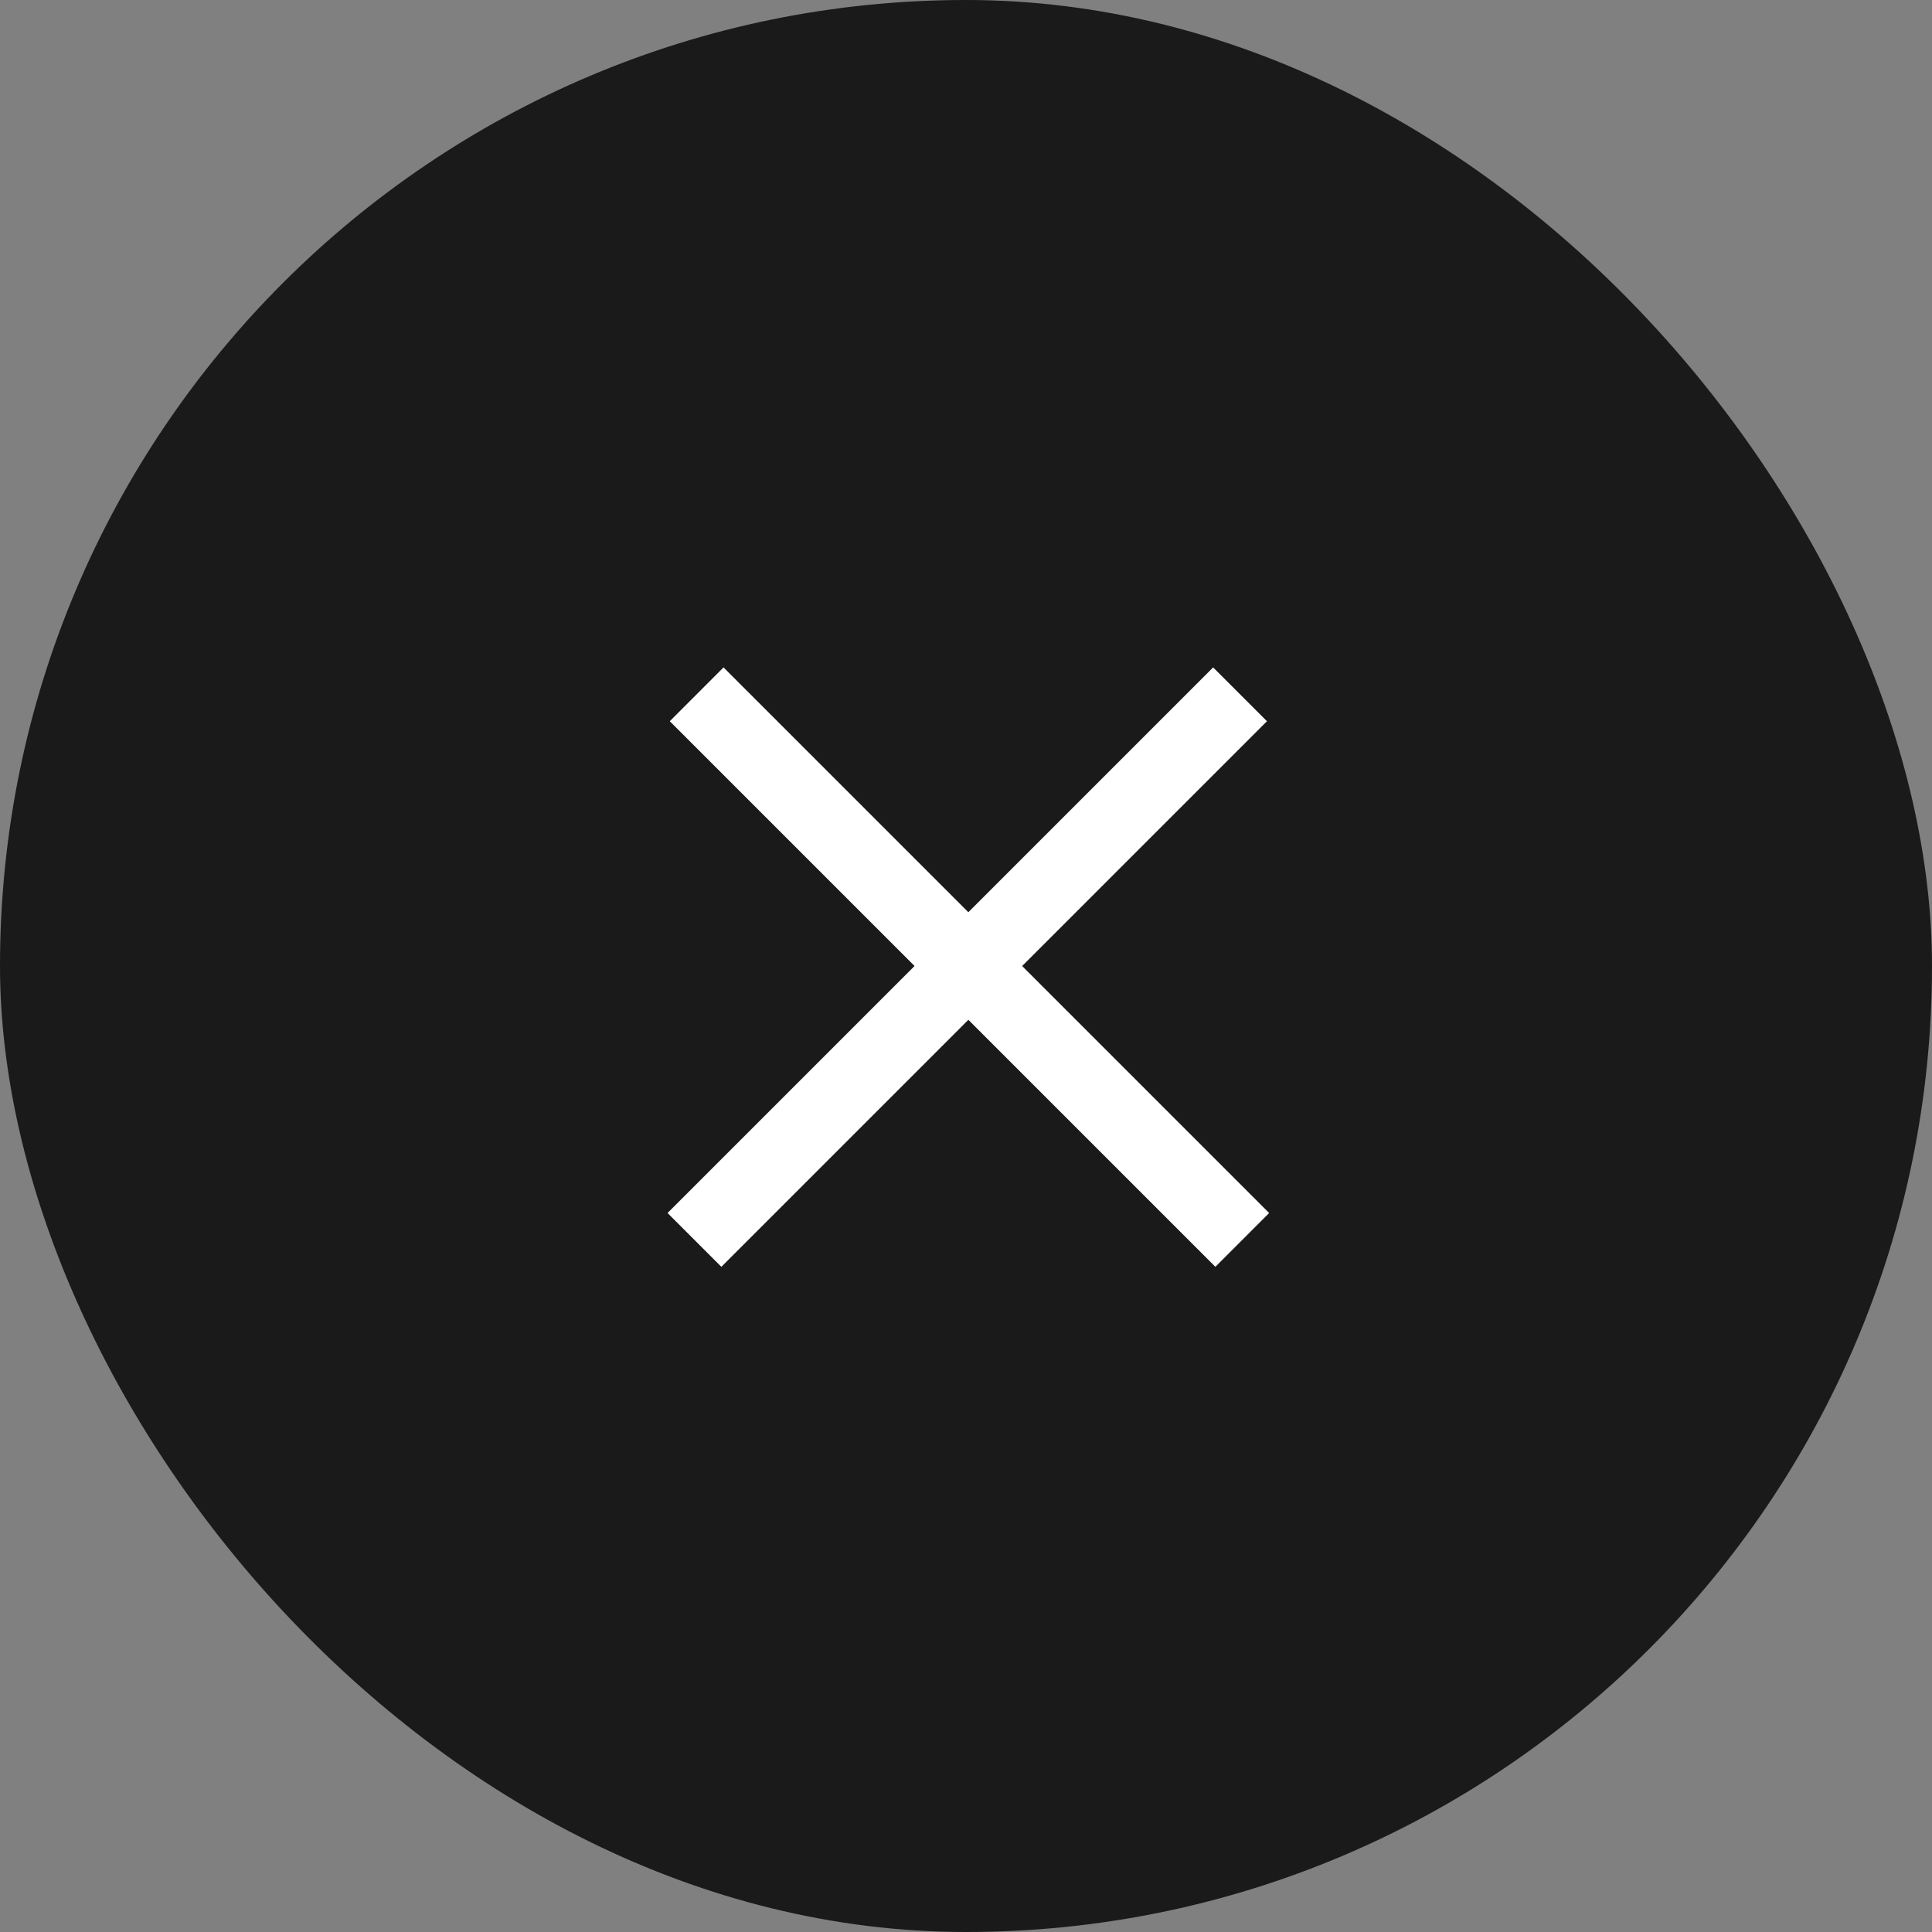
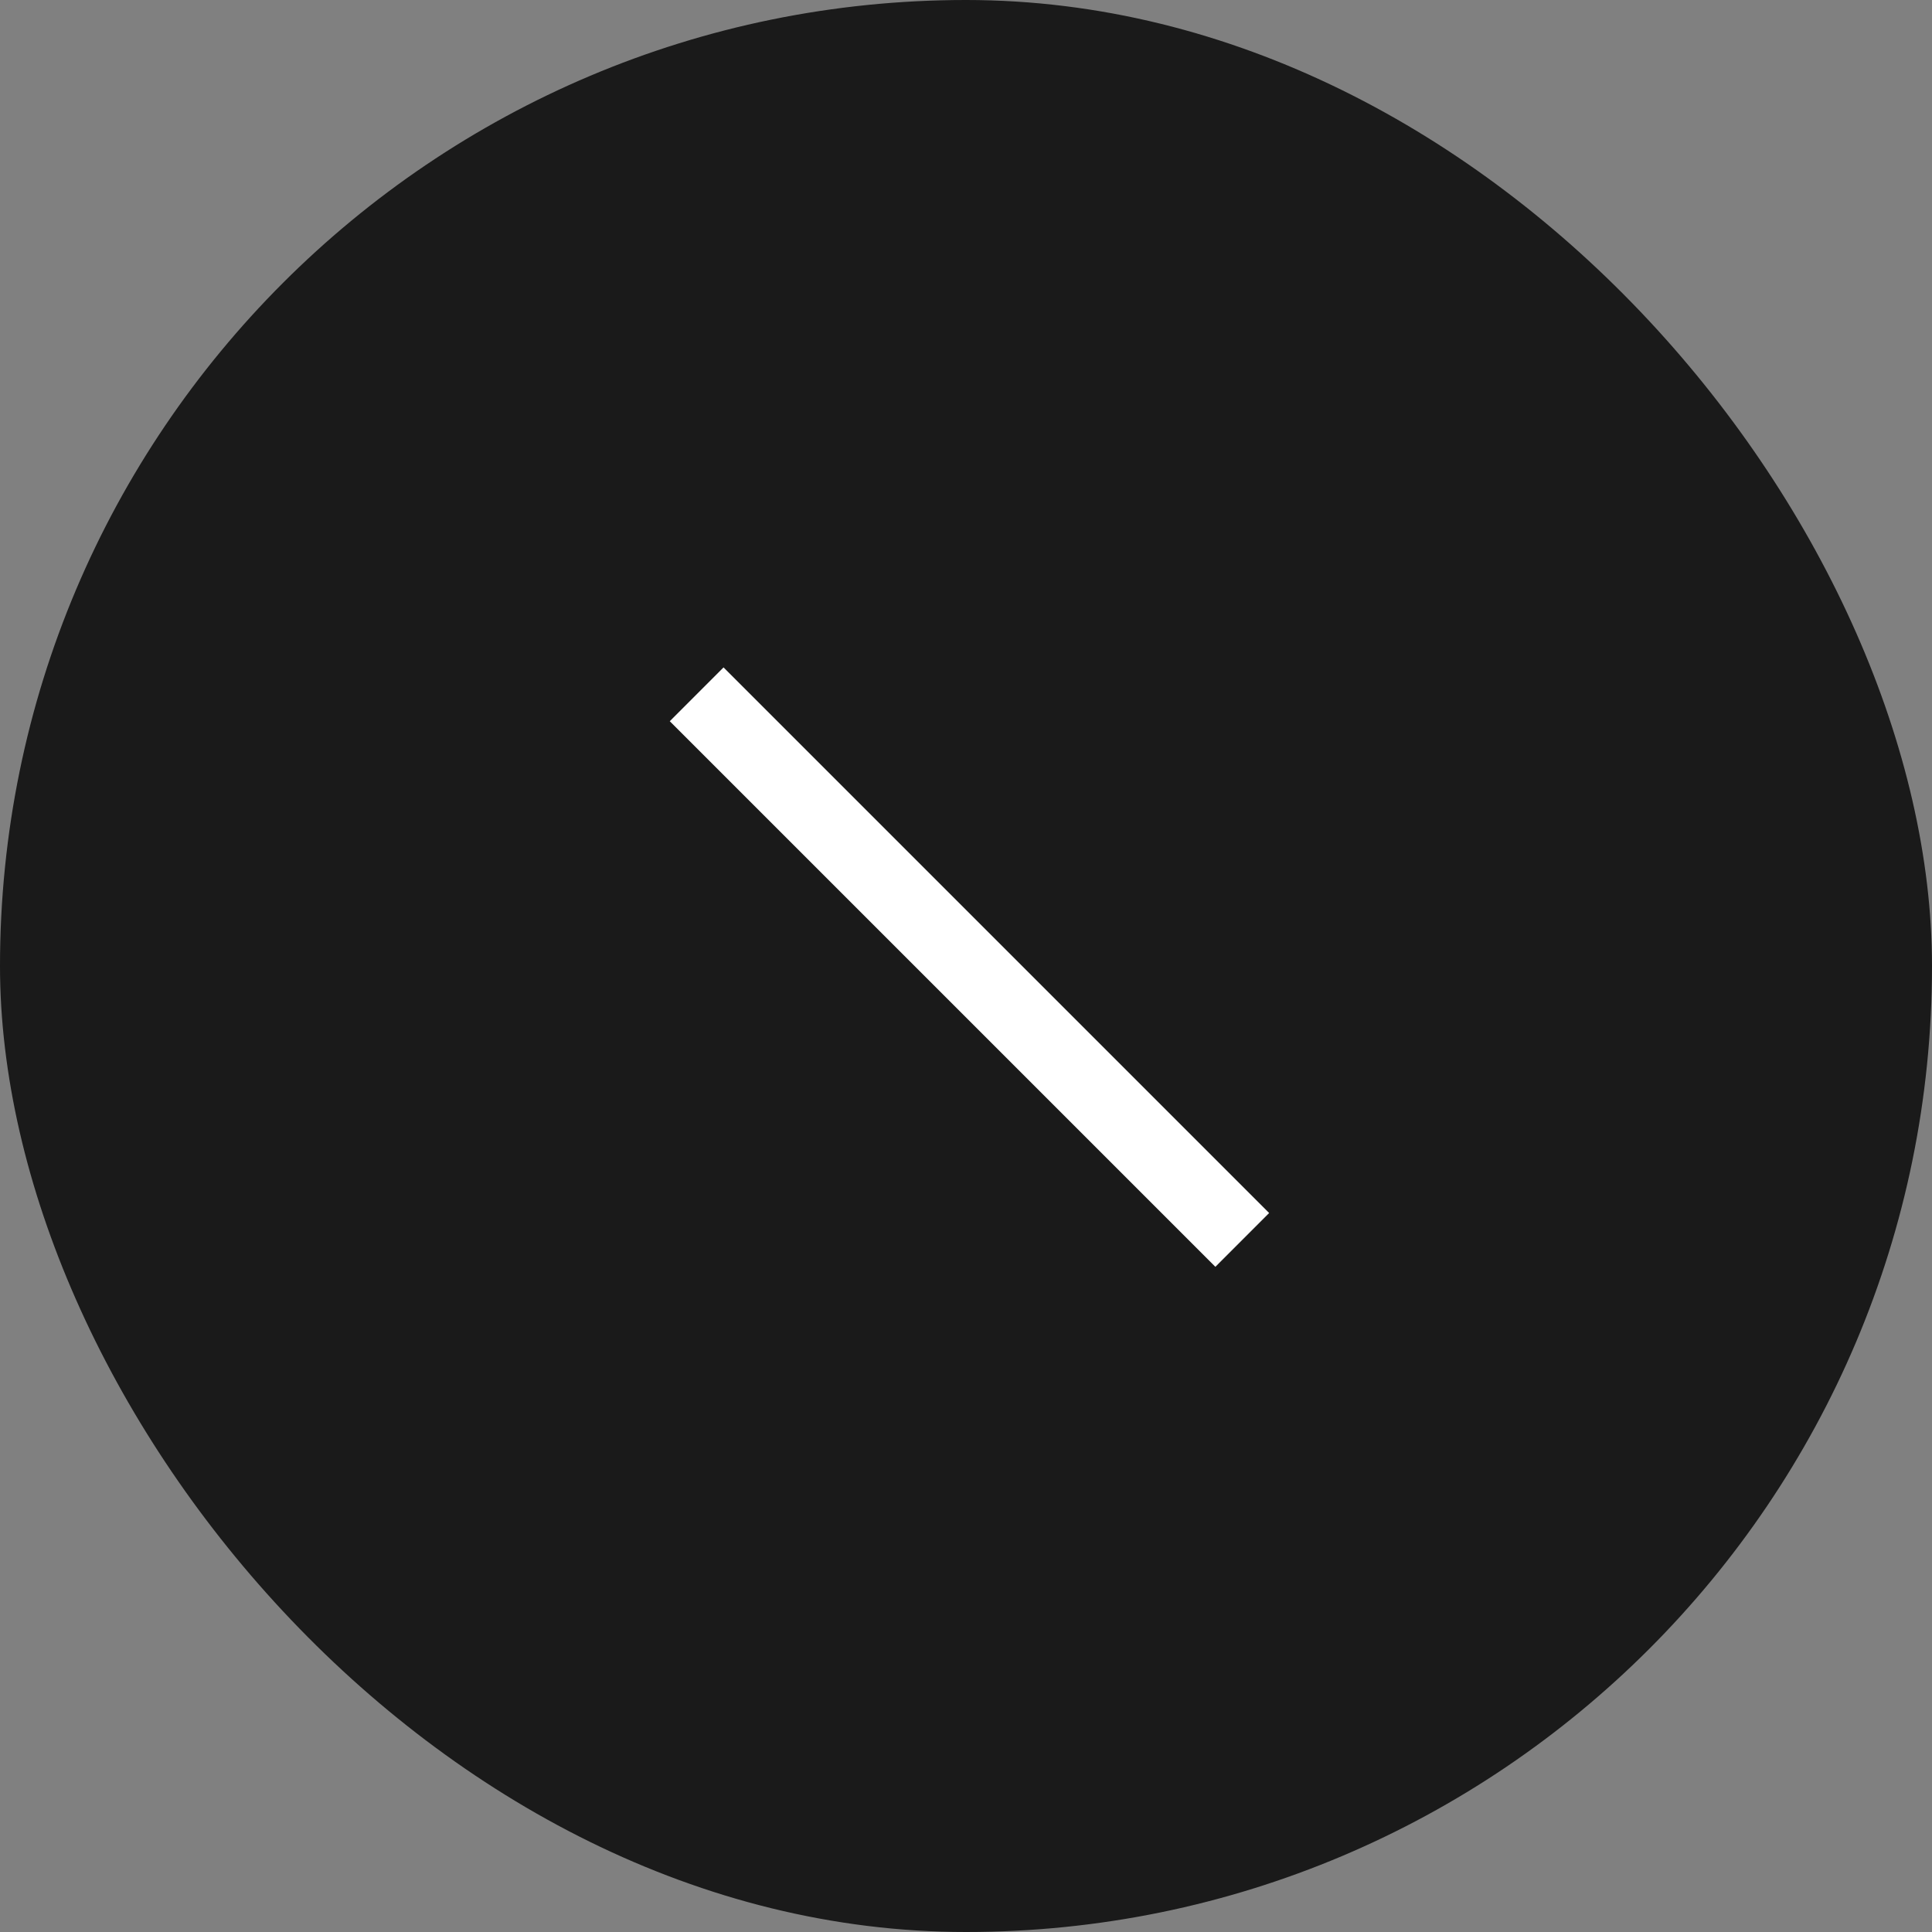
<svg xmlns="http://www.w3.org/2000/svg" width="40" height="40" viewBox="0 0 40 40" fill="none">
  <rect x="0" y="0" width="40" height="40" fill="#808080" stroke="none" />
  <rect width="40" height="40" rx="20" fill="black" fill-opacity="0.8" />
-   <path fill-rule="evenodd" clip-rule="evenodd" d="M13.821 25.114L25.117 13.818L26.231 14.932L14.935 26.228L13.821 25.114Z" fill="white" />
  <path fill-rule="evenodd" clip-rule="evenodd" d="M26.276 25.114L14.98 13.818L13.867 14.932L25.163 26.228L26.276 25.114Z" fill="white" />
</svg>